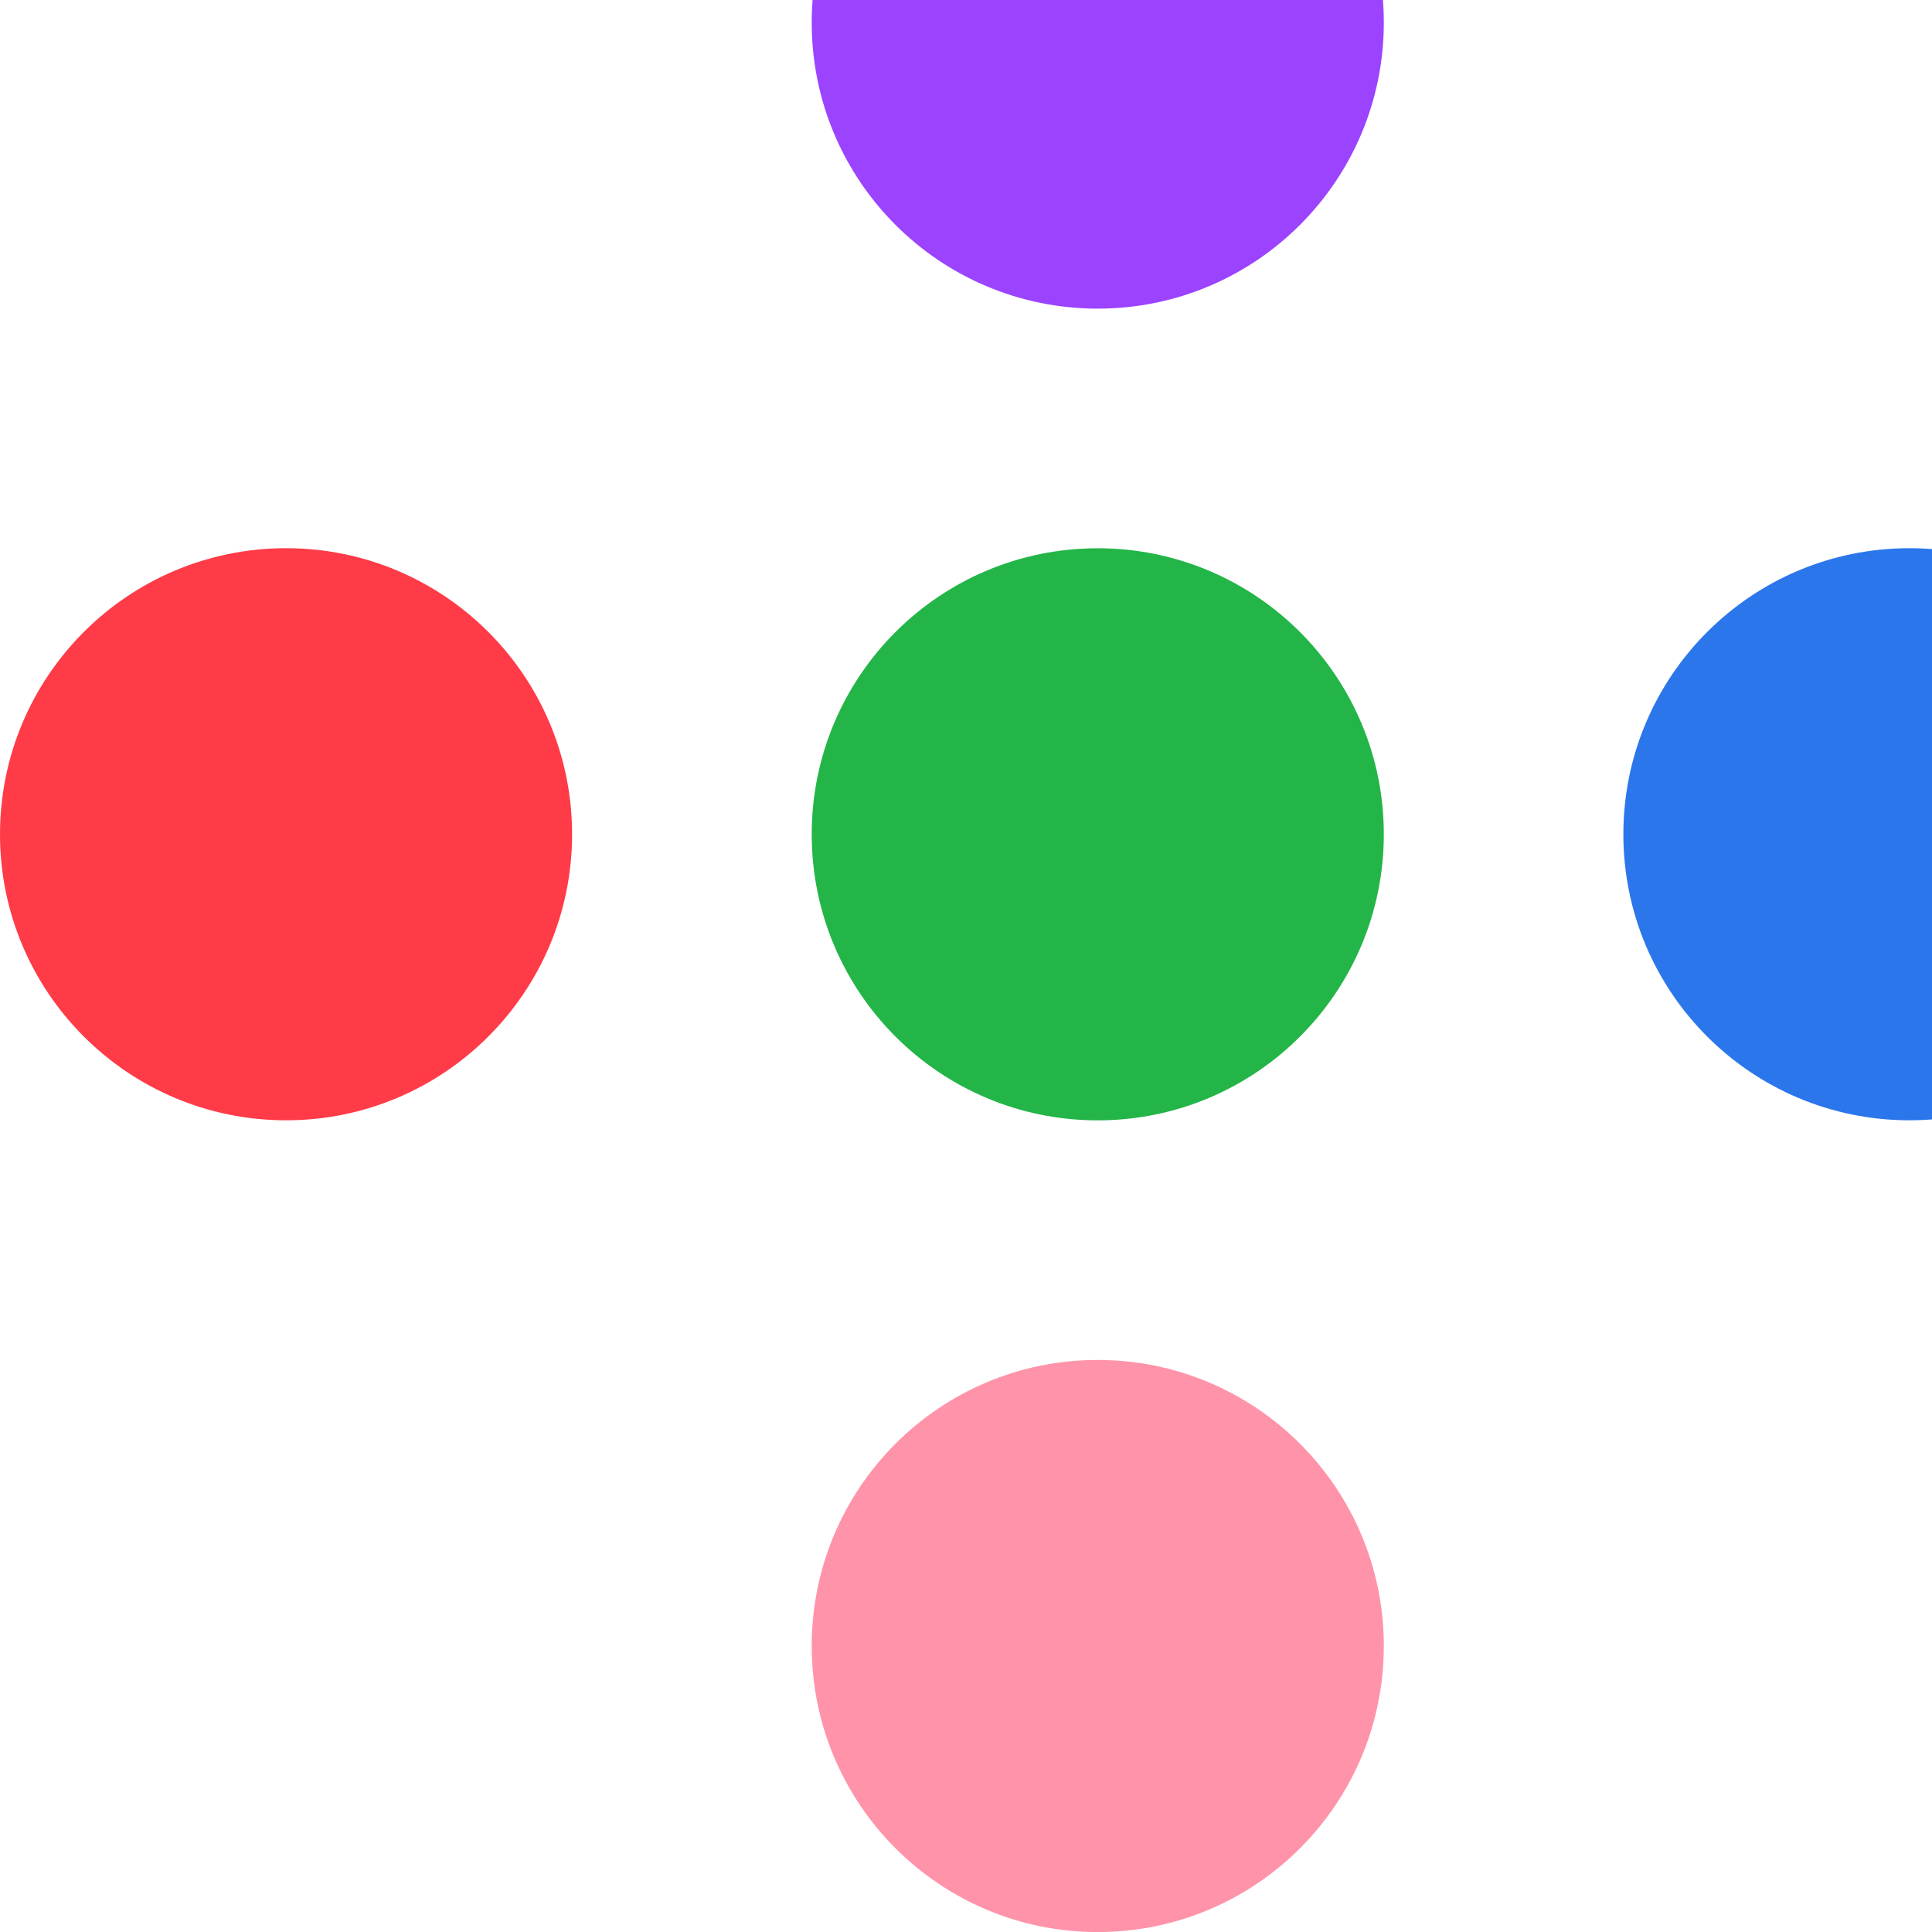
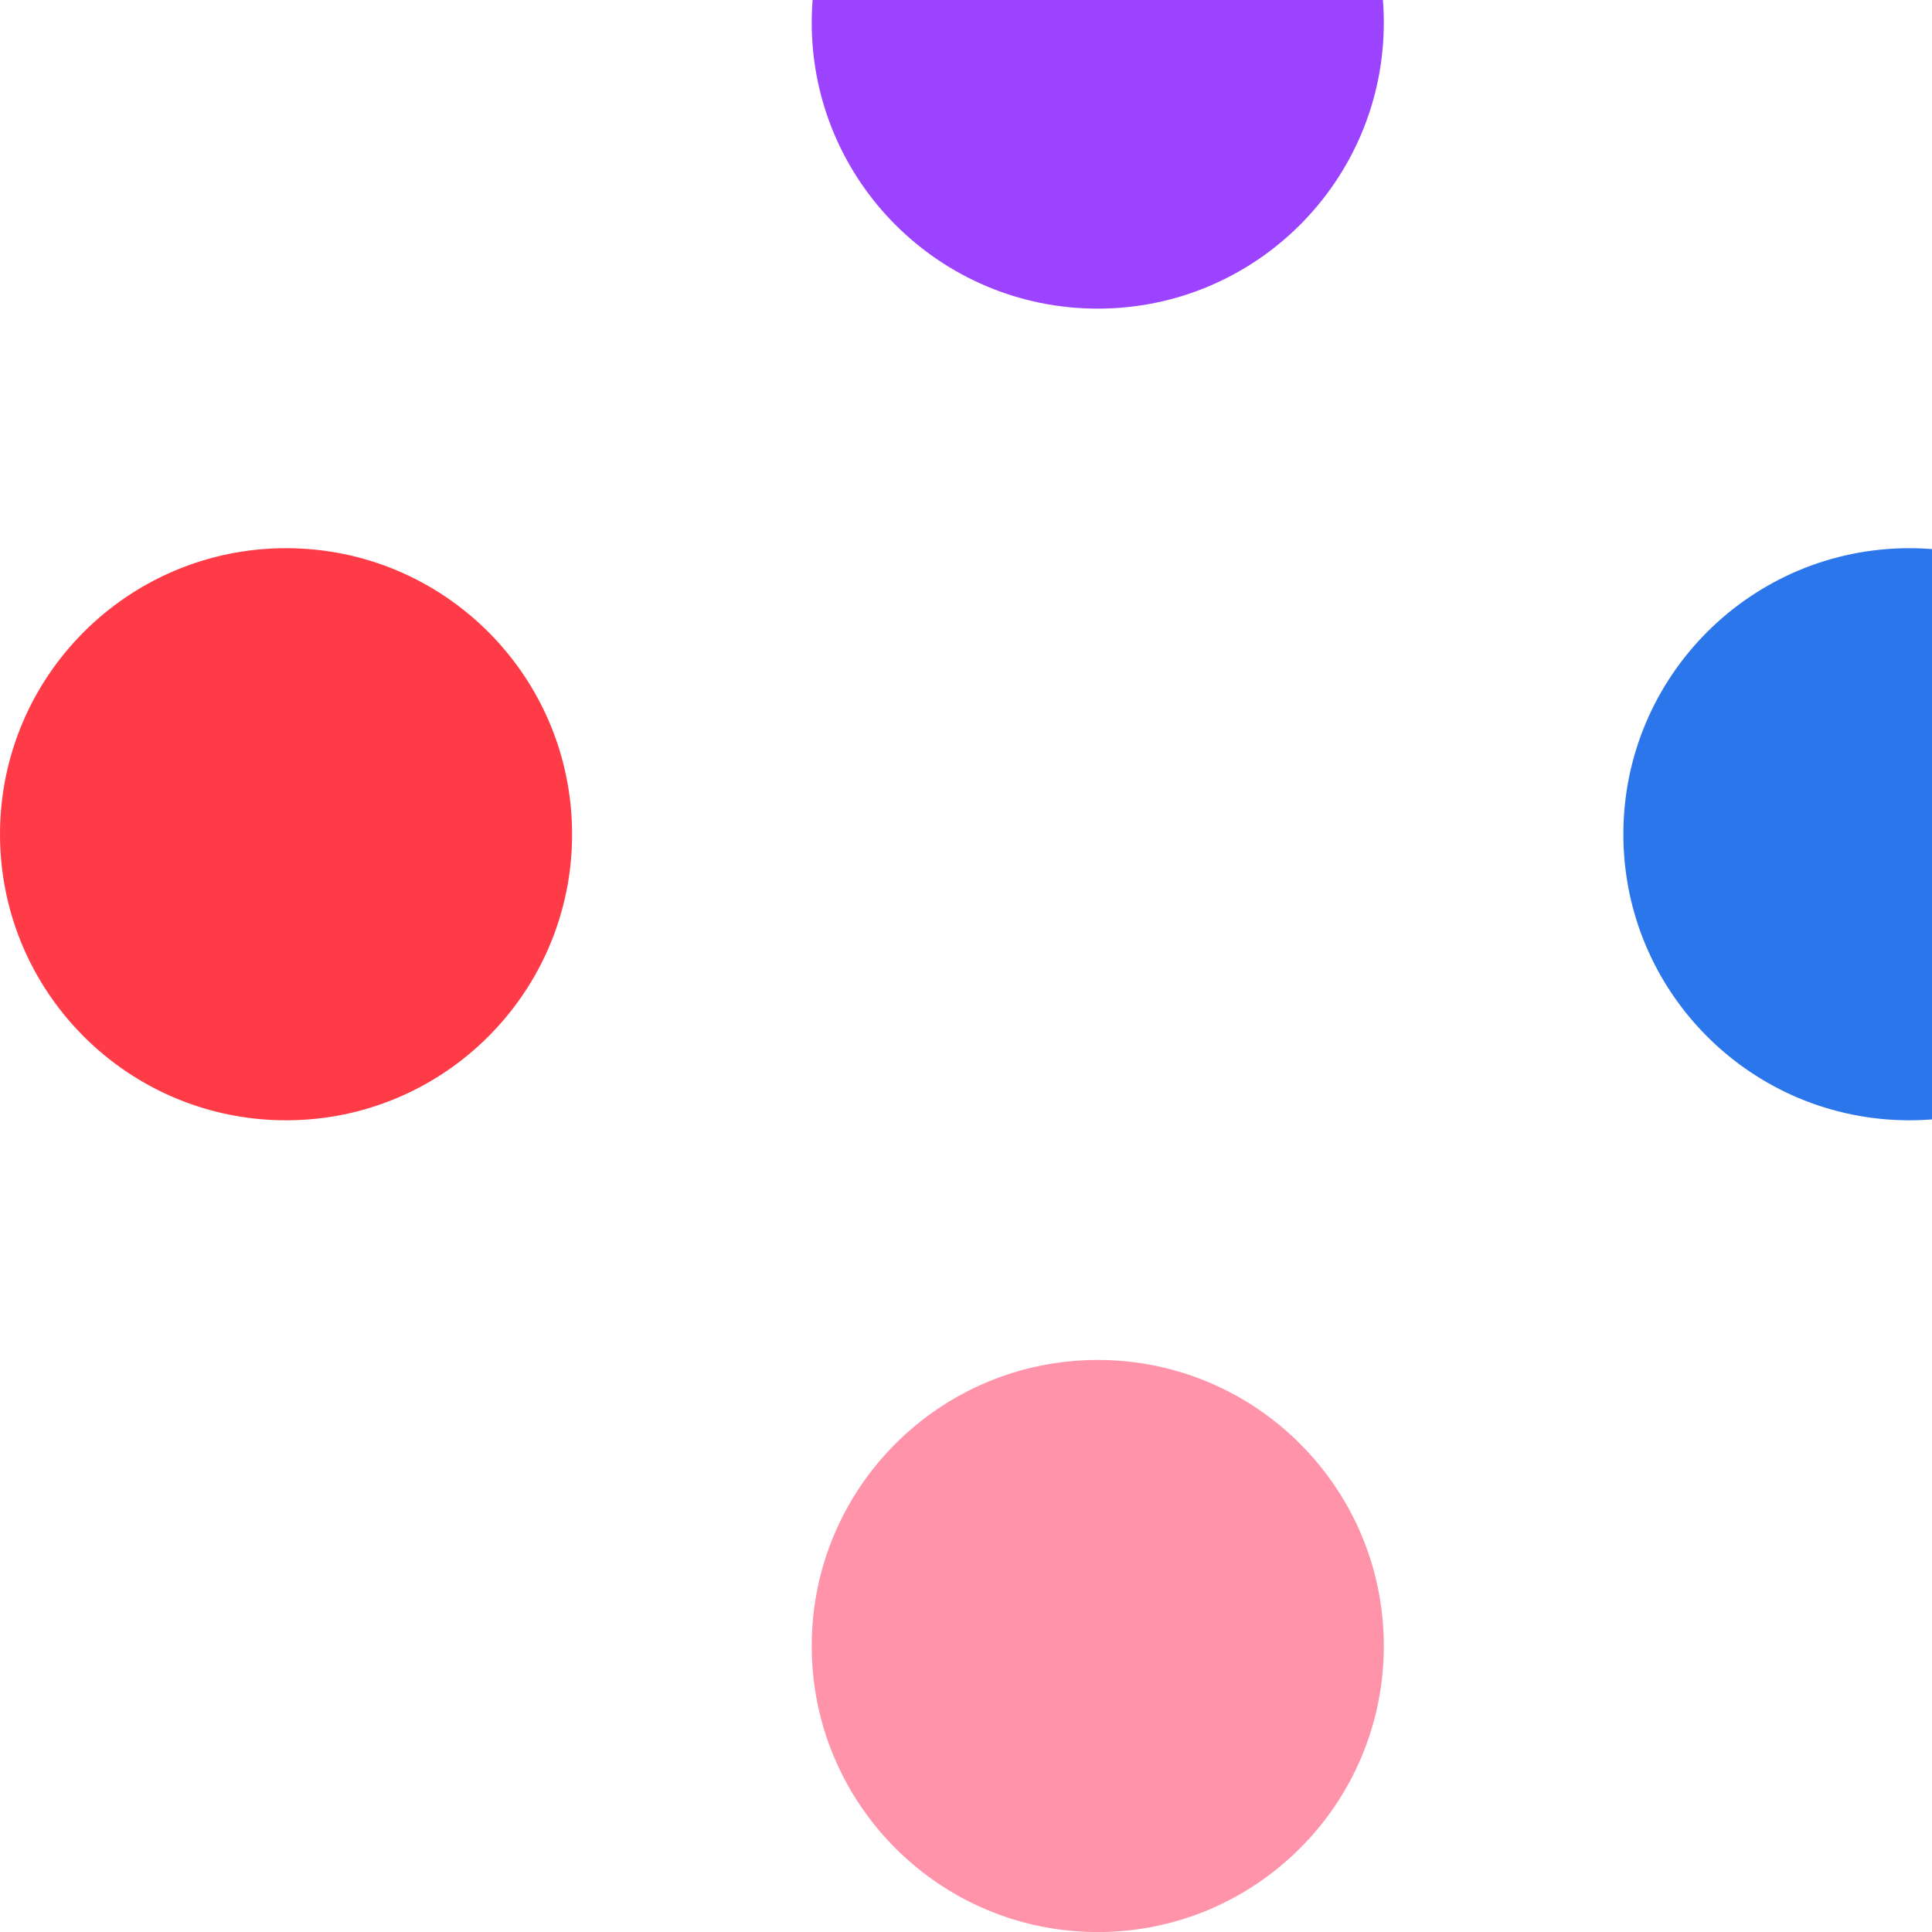
<svg xmlns="http://www.w3.org/2000/svg" width="132" height="132" viewBox="0 0 132 132" fill="none">
  <g clip-path="url(#clip0_406_11904)">
    <path d="M94.546 1.542C94.546 12.338 85.796 21.087 75 21.087C64.204 21.087 55.459 12.338 55.459 1.542C55.459 -9.254 64.209 -18 75 -18C85.792 -18 94.546 -9.25 94.546 1.542Z" fill="#9B43FF" />
-     <path d="M94.546 57C94.546 67.796 85.796 76.546 75 76.546C64.204 76.546 55.459 67.796 55.459 57C55.459 46.204 64.209 37.459 75 37.459C85.792 37.459 94.546 46.209 94.546 57Z" fill="#23B547" />
    <path d="M94.546 112.458C94.546 123.254 85.796 132.004 75 132.004C64.204 132.004 55.459 123.254 55.459 112.458C55.459 101.662 64.209 92.916 75 92.916C85.792 92.916 94.546 101.667 94.546 112.458Z" fill="#FF93AA" />
    <path d="M130.458 76.542C119.663 76.542 110.913 67.792 110.913 57C110.913 46.208 119.663 37.454 130.458 37.454C141.254 37.454 150 46.204 150 57C150 67.796 141.25 76.542 130.458 76.542Z" fill="#2C76EC" />
    <path d="M19.546 76.542C8.75 76.542 0 67.792 0 57C0 46.208 8.75 37.454 19.546 37.454C30.342 37.454 39.087 46.204 39.087 57C39.087 67.796 30.337 76.542 19.546 76.542Z" fill="#FF3B48" />
  </g>
  <defs>
    <clipPath id="clip0_406_11904">
      <rect width="150" height="150" fill="white" transform="translate(0 -18)" />
    </clipPath>
  </defs>
</svg>